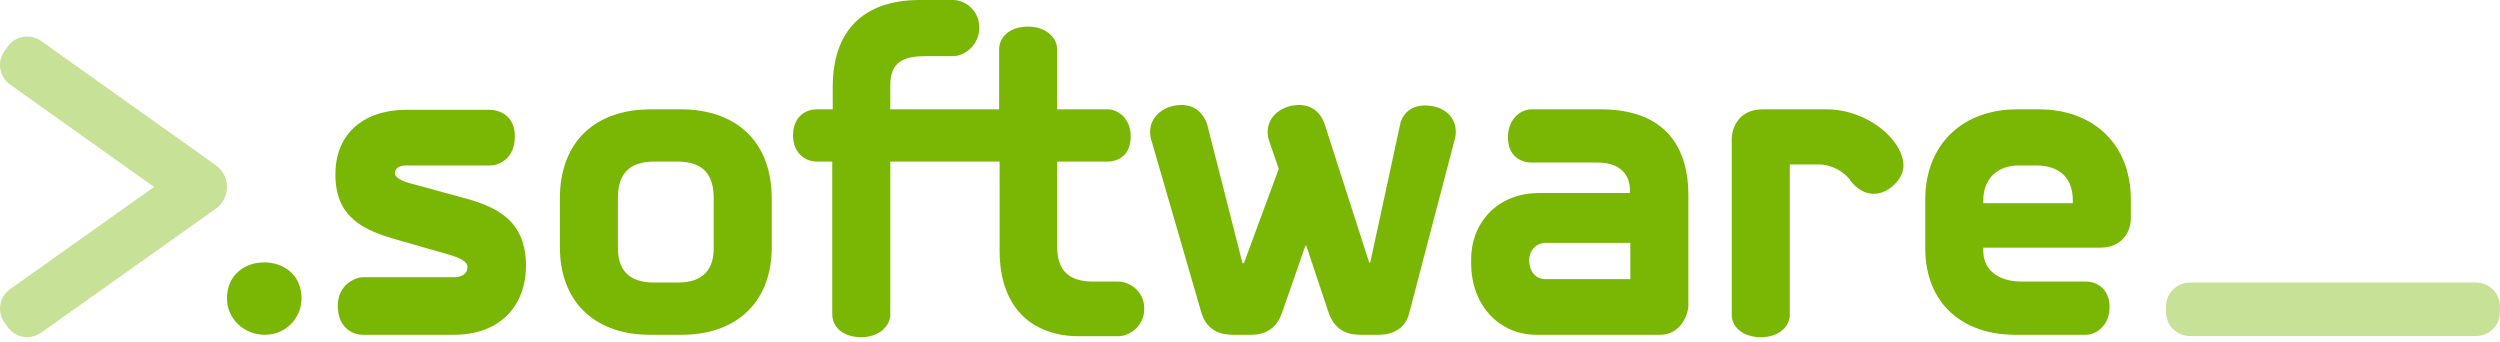
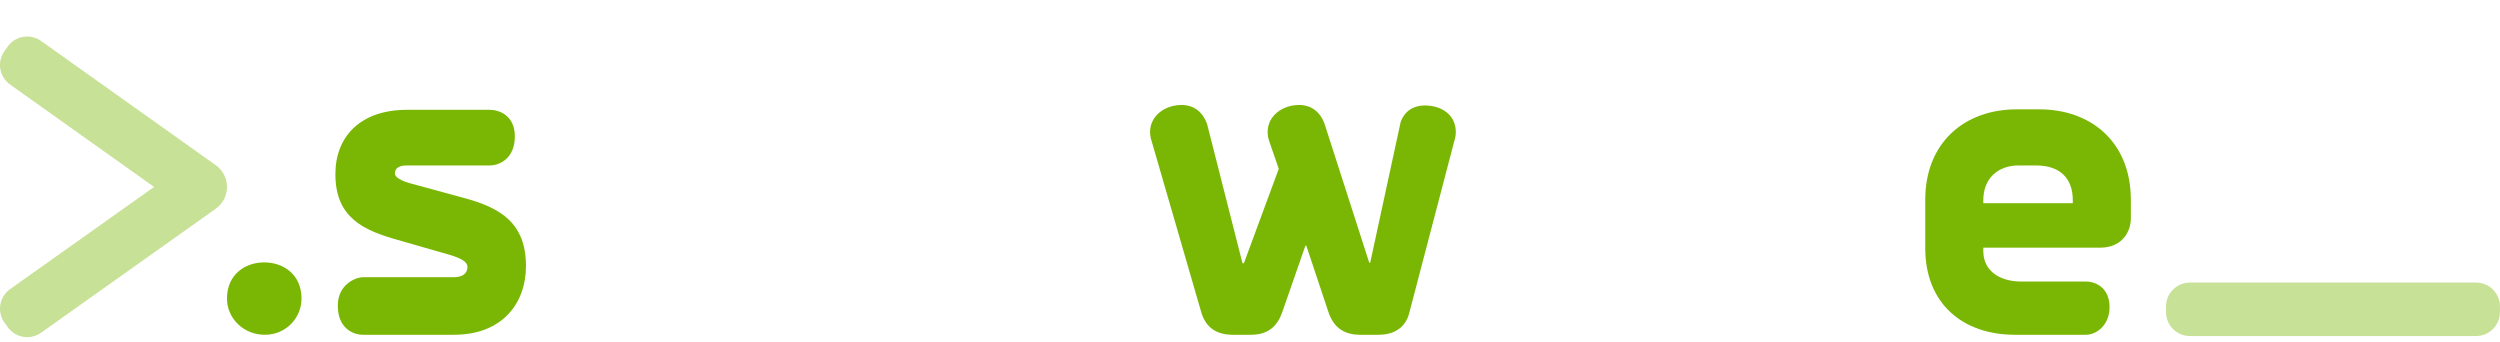
<svg xmlns="http://www.w3.org/2000/svg" width="100%" height="100%" viewBox="0 0 314 43" version="1.1" xml:space="preserve" style="fill-rule:evenodd;clip-rule:evenodd;stroke-linejoin:round;stroke-miterlimit:2;">
  <g transform="matrix(1,0,0,1,-572.135,-237.649)">
    <g opacity="0.42">
      <g transform="matrix(1,0,0,1,573.097,243.504)">
        <path d="M0,35.223L-0.406,34.65C-1.368,33.296 -1.049,31.419 0.306,30.458L18.391,17.625L0.303,4.762C-1.051,3.8 -1.367,1.922 -0.405,0.569L0.002,-0.003C0.964,-1.356 2.841,-1.673 4.195,-0.711L26.135,14.891C27.368,15.769 27.905,17.403 27.292,18.921C27.044,19.533 26.589,20.042 26.05,20.424L4.193,35.935C2.838,36.896 0.961,36.577 0,35.223" style="fill:rgb(122,183,4);fill-rule:nonzero;" />
      </g>
    </g>
  </g>
  <g transform="matrix(1,0,0,1,-572.135,-237.649)">
    <g opacity="0.42">
      <g transform="matrix(1,0,0,1,883.123,273.139)">
        <path d="M0,6.716L-35.931,6.716C-37.591,6.716 -38.938,5.37 -38.938,3.709L-38.938,3.007C-38.938,1.346 -37.591,0 -35.931,0L0,0C1.661,0 3.007,1.346 3.007,3.007L3.007,3.709C3.007,5.37 1.661,6.716 0,6.716" style="fill:rgb(122,183,4);fill-rule:nonzero;" />
      </g>
    </g>
  </g>
  <g transform="matrix(0,1,1,0,33.19,32.82)">
    <path d="M4.681,-4.682C1.629,-4.682 0.136,-2.376 0.136,-0.001C0.136,2.373 1.629,4.681 4.681,4.681C7.056,4.681 9.227,2.781 9.227,0.067C9.227,-2.647 7.124,-4.682 4.681,-4.682" style="fill:rgb(122,183,4);fill-rule:nonzero;" />
  </g>
  <g transform="matrix(1,0,0,1,45.587,13.792)">
    <path d="M0,28.255C-1.276,28.255 -3.16,27.404 -3.16,24.609C-3.16,21.874 -0.851,21.025 0,21.025L11.422,21.025C12.516,21.025 13.124,20.538 13.124,19.748C13.124,19.08 12.334,18.655 10.936,18.23L4.374,16.346C0.06,15.131 -3.463,13.551 -3.463,8.082C-3.463,3.403 -0.365,0 5.528,0L15.92,0C17.074,0 19.079,0.669 19.079,3.342C19.079,6.077 17.195,6.989 15.92,6.989L5.528,6.989C4.679,6.989 4.009,7.231 4.009,8.021C4.009,8.447 4.799,8.933 5.954,9.237L12.638,11.059C17.195,12.274 20.476,14.158 20.476,19.627C20.476,24.244 17.559,28.255 11.422,28.255L0,28.255Z" style="fill:rgb(122,183,4);fill-rule:nonzero;" />
  </g>
  <g transform="matrix(1,0,0,1,82.167,35.485)">
-     <path d="M0,-15.191C-3.28,-15.191 -4.557,-13.489 -4.557,-10.634L-4.557,-4.315C-4.557,-1.763 -3.341,-0 -0.061,-0L2.978,-0C6.259,-0 7.474,-1.763 7.474,-4.315L7.474,-10.634C7.474,-13.489 6.198,-15.191 2.917,-15.191L0,-15.191ZM-0.607,6.562C-6.866,6.562 -11.848,2.977 -11.848,-4.498L-11.848,-10.512C-11.848,-17.925 -7.169,-21.753 -0.425,-21.753L3.343,-21.753C10.086,-21.753 14.765,-17.925 14.765,-10.512L14.765,-4.498C14.765,2.977 9.783,6.562 3.524,6.562L-0.607,6.562Z" style="fill:rgb(122,183,4);fill-rule:nonzero;" />
-   </g>
+     </g>
  <g transform="matrix(1,0,0,1,140.438,6.988)">
-     <path d="M0,28.375C1.459,28.375 3.282,29.59 3.282,31.777C3.282,34.027 1.398,35.242 0,35.242L-4.921,35.242C-10.451,35.242 -14.886,32.021 -14.886,24.486L-14.886,13.306L-28.618,13.306L-28.618,32.508C-28.618,33.905 -29.956,35.363 -32.265,35.363C-34.755,35.363 -35.909,33.905 -35.909,32.508L-35.909,13.306L-37.854,13.306C-39.252,13.306 -40.832,12.274 -40.832,10.025C-40.832,7.655 -39.252,6.744 -37.854,6.744L-35.849,6.744L-35.849,3.949C-35.849,-3.585 -31.536,-6.988 -24.913,-6.988L-20.719,-6.988C-19.322,-6.988 -17.438,-5.773 -17.438,-3.525C-17.438,-1.338 -19.261,0.06 -20.719,0.06L-24.123,0.06C-26.796,0.06 -28.618,0.668 -28.618,3.706L-28.618,6.744L-14.947,6.744L-14.947,-0.791C-14.947,-2.188 -13.792,-3.646 -11.302,-3.646C-8.992,-3.646 -7.656,-2.188 -7.656,-0.791L-7.656,6.744L-1.336,6.744C0.061,6.744 1.58,7.959 1.58,10.147C1.58,12.516 0,13.306 -1.336,13.306L-7.656,13.306L-7.656,24C-7.656,27.039 -6.137,28.375 -3.16,28.375L0,28.375Z" style="fill:rgb(122,183,4);fill-rule:nonzero;" />
-   </g>
+     </g>
  <g transform="matrix(1,0,0,1,172.097,22.239)">
    <path d="M0,10.754L3.828,-6.927C4.374,-8.386 5.528,-8.993 6.866,-8.993C8.932,-8.993 10.754,-7.839 10.754,-5.651C10.754,-5.287 10.693,-4.922 10.572,-4.558L4.921,17.013C4.496,18.775 3.158,19.808 1.032,19.808L-1.276,19.808C-3.404,19.808 -4.619,18.775 -5.226,17.013L-8.021,8.628L-8.143,8.628L-11.059,17.013C-11.666,18.714 -12.822,19.808 -14.948,19.808L-17.257,19.808C-19.384,19.808 -20.659,18.835 -21.207,17.013L-27.465,-4.558C-27.587,-4.922 -27.647,-5.287 -27.647,-5.651C-27.647,-7.717 -25.763,-9.054 -23.698,-9.054C-22.178,-9.054 -21.024,-8.203 -20.478,-6.624L-16.042,10.815L-15.86,10.815L-11.485,-1.033L-12.7,-4.558C-12.822,-4.922 -12.882,-5.287 -12.882,-5.651C-12.882,-7.717 -10.998,-9.054 -8.933,-9.054C-7.413,-9.054 -6.259,-8.203 -5.713,-6.624L-0.122,10.754L0,10.754Z" style="fill:rgb(122,183,4);fill-rule:nonzero;" />
  </g>
  <g transform="matrix(1,0,0,1,194.134,25.276)">
-     <path d="M0,5.227C-1.275,5.227 -2.065,6.32 -2.065,7.353L-2.065,7.536C-2.065,8.629 -1.397,9.784 0,9.784L10.634,9.784L10.634,5.227L0,5.227ZM10.573,-1.032L10.573,-1.518C10.573,-3.098 9.54,-4.859 6.562,-4.859L-1.761,-4.859C-3.16,-4.859 -4.738,-5.71 -4.738,-8.019C-4.738,-10.329 -3.16,-11.544 -1.761,-11.544L6.928,-11.544C14.158,-11.544 17.925,-7.716 17.925,-0.728L17.925,13.066C17.925,14.22 16.953,16.771 14.401,16.771L-1.215,16.771C-5.65,16.771 -9.357,13.247 -9.357,7.778L-9.357,7.232C-9.357,2.918 -6.259,-1.032 -0.79,-1.032L10.573,-1.032Z" style="fill:rgb(122,183,4);fill-rule:nonzero;" />
-   </g>
+     </g>
  <g transform="matrix(1,0,0,1,229.416,42.35)">
-     <path d="M0,-28.618C5.104,-28.618 9.661,-24.79 9.661,-21.508C9.661,-20.294 8.749,-19.261 7.898,-18.654C5.954,-17.377 4.07,-18.106 2.855,-19.869C2.248,-20.659 0.729,-21.691 -0.912,-21.691L-4.618,-21.691L-4.618,-2.795C-4.618,-1.519 -5.772,0 -8.264,0C-10.573,0 -11.91,-1.336 -11.91,-2.795L-11.91,-24.851C-11.91,-26.249 -11.059,-28.618 -8.021,-28.618L0,-28.618Z" style="fill:rgb(122,183,4);fill-rule:nonzero;" />
-   </g>
+     </g>
  <g transform="matrix(1,0,0,1,260.344,30.625)">
    <path d="M0,-5.47C0,-8.204 -1.58,-9.844 -4.618,-9.844L-6.805,-9.844C-9.418,-9.844 -11.241,-8.204 -11.241,-5.47L-11.241,-5.106L0,-5.106L0,-5.47ZM-4.192,-16.892C2.248,-16.892 7.291,-12.821 7.291,-5.53L7.291,-3.16C7.291,-1.824 6.442,0.485 3.402,0.485L-11.241,0.485L-11.241,0.911C-11.241,3.28 -9.357,4.738 -6.44,4.738L1.641,4.738C3.038,4.738 4.618,5.65 4.618,7.959C4.618,10.146 3.038,11.422 1.641,11.422L-7.291,11.422C-13.792,11.422 -18.532,7.534 -18.532,0.546L-18.532,-5.53C-18.532,-12.7 -13.611,-16.892 -7.049,-16.892L-4.192,-16.892Z" style="fill:rgb(122,183,4);fill-rule:nonzero;" />
  </g>
</svg>